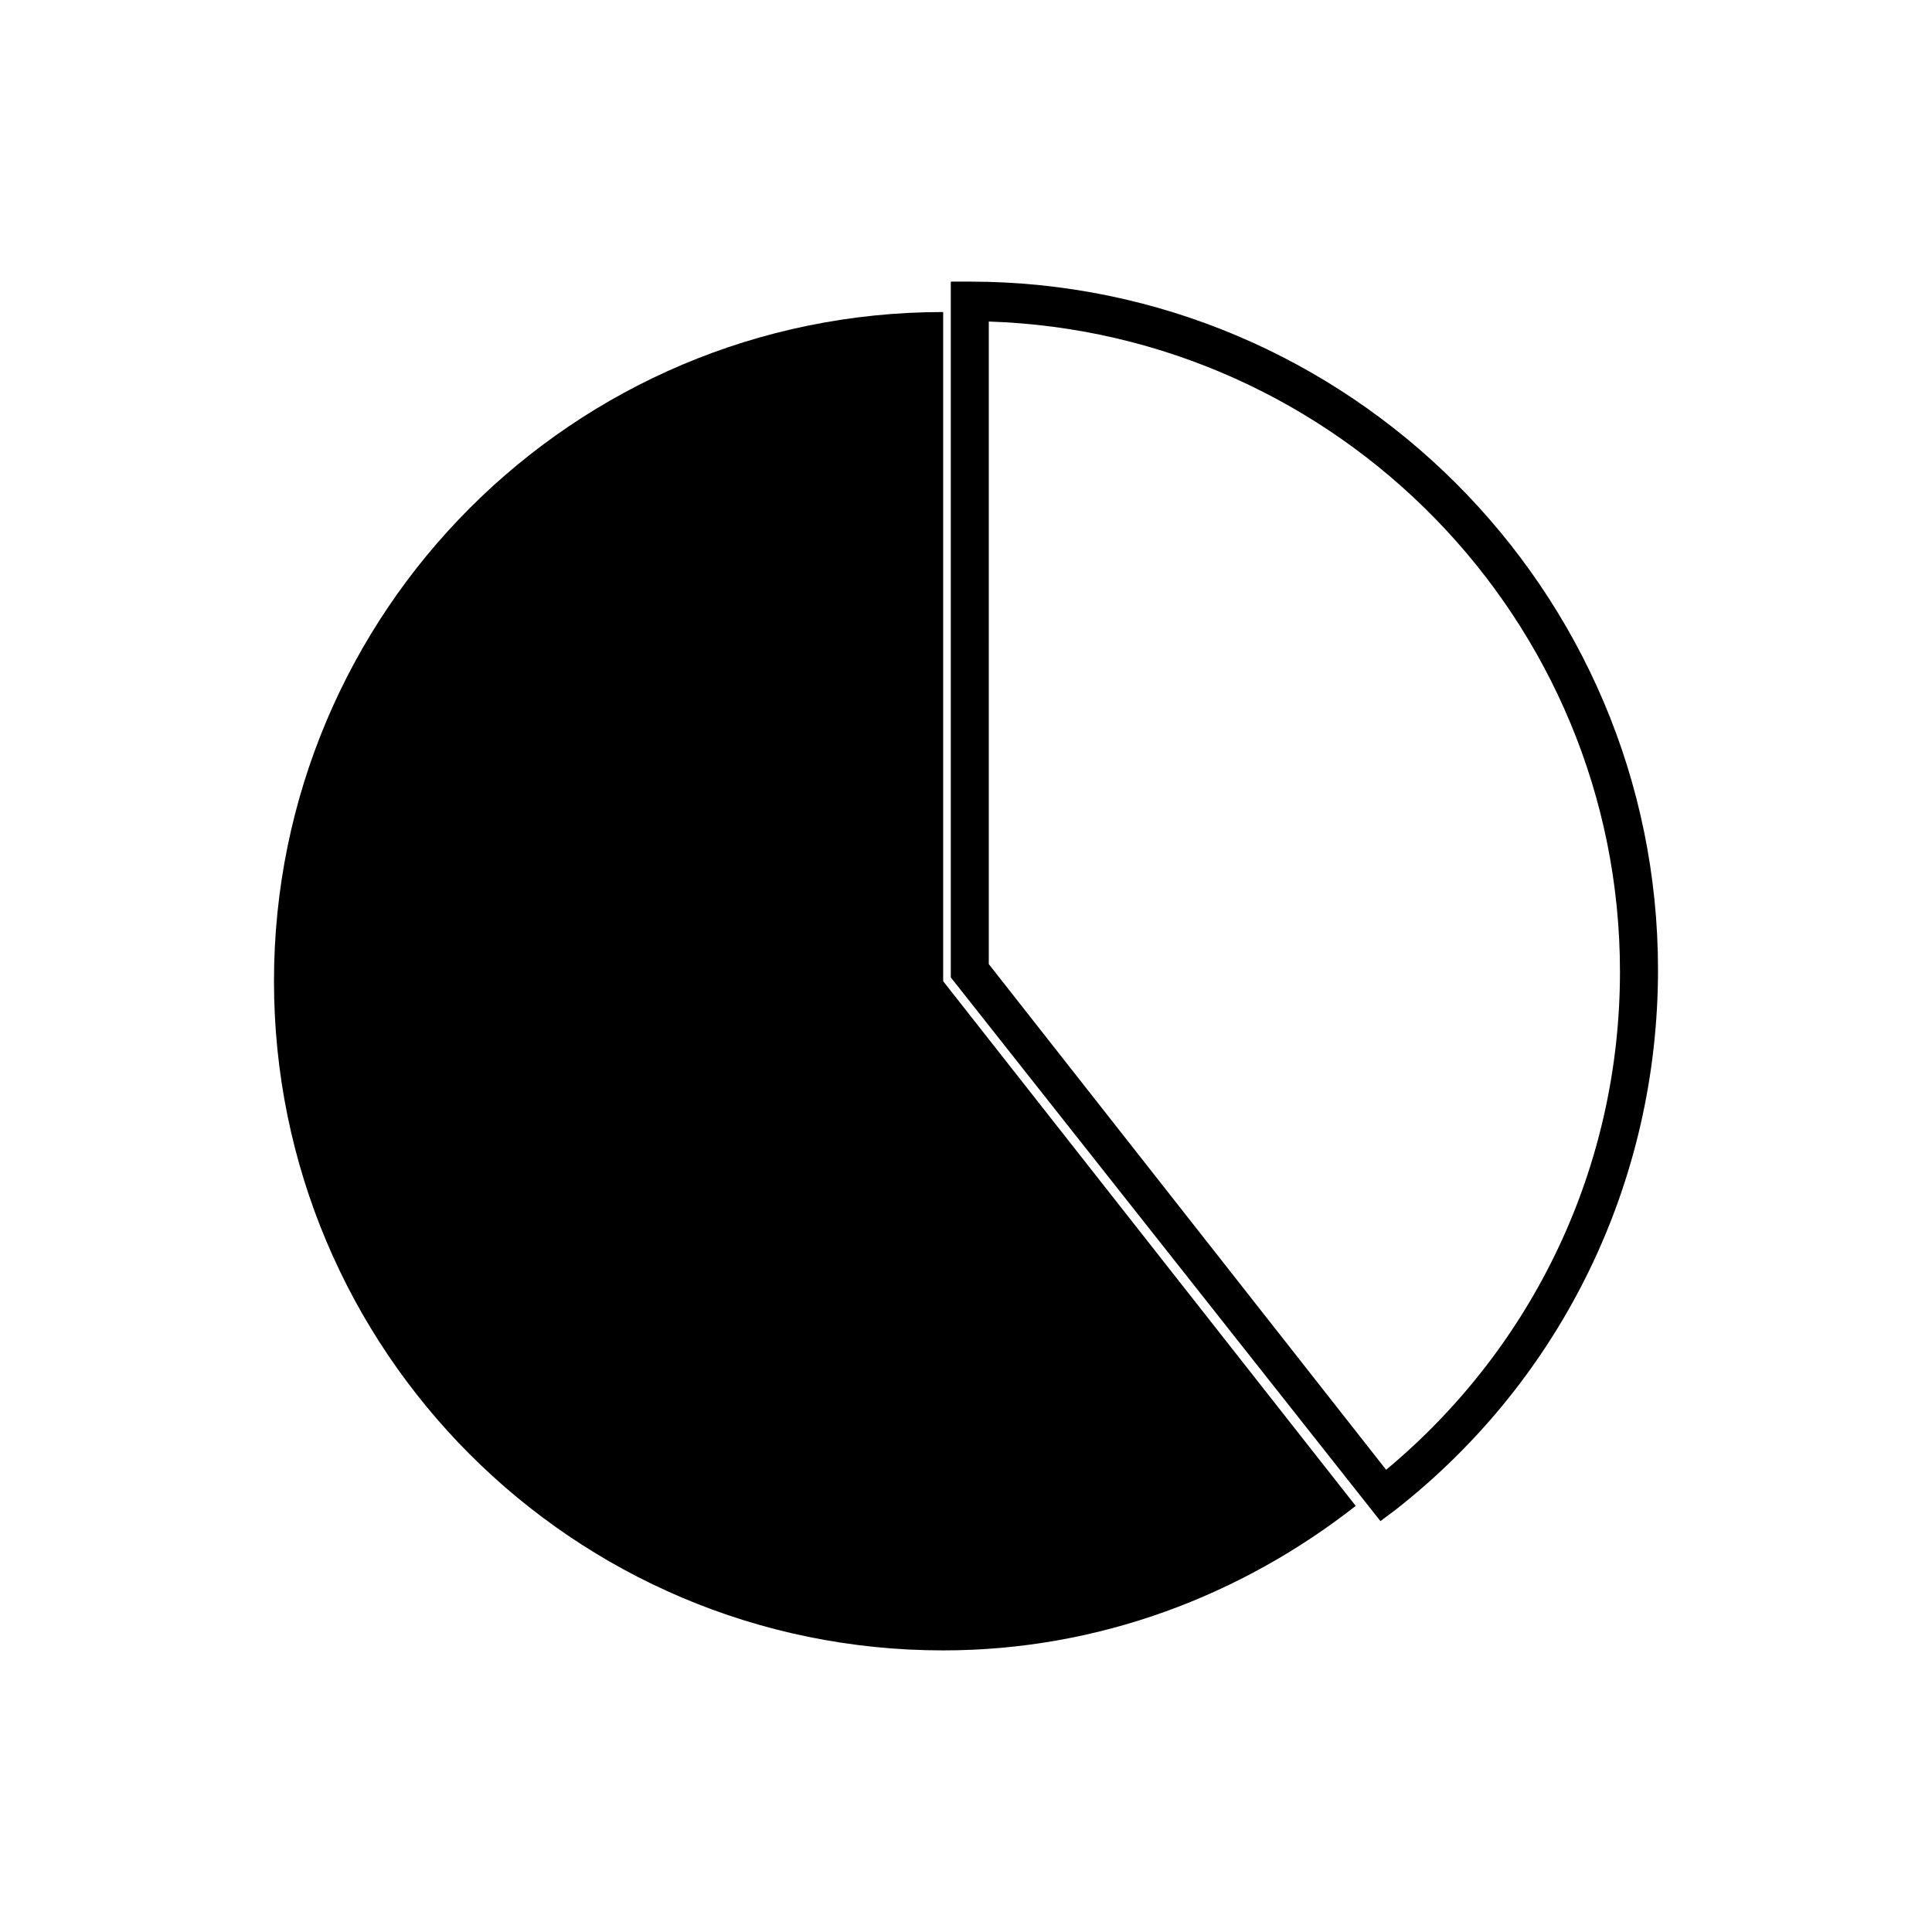
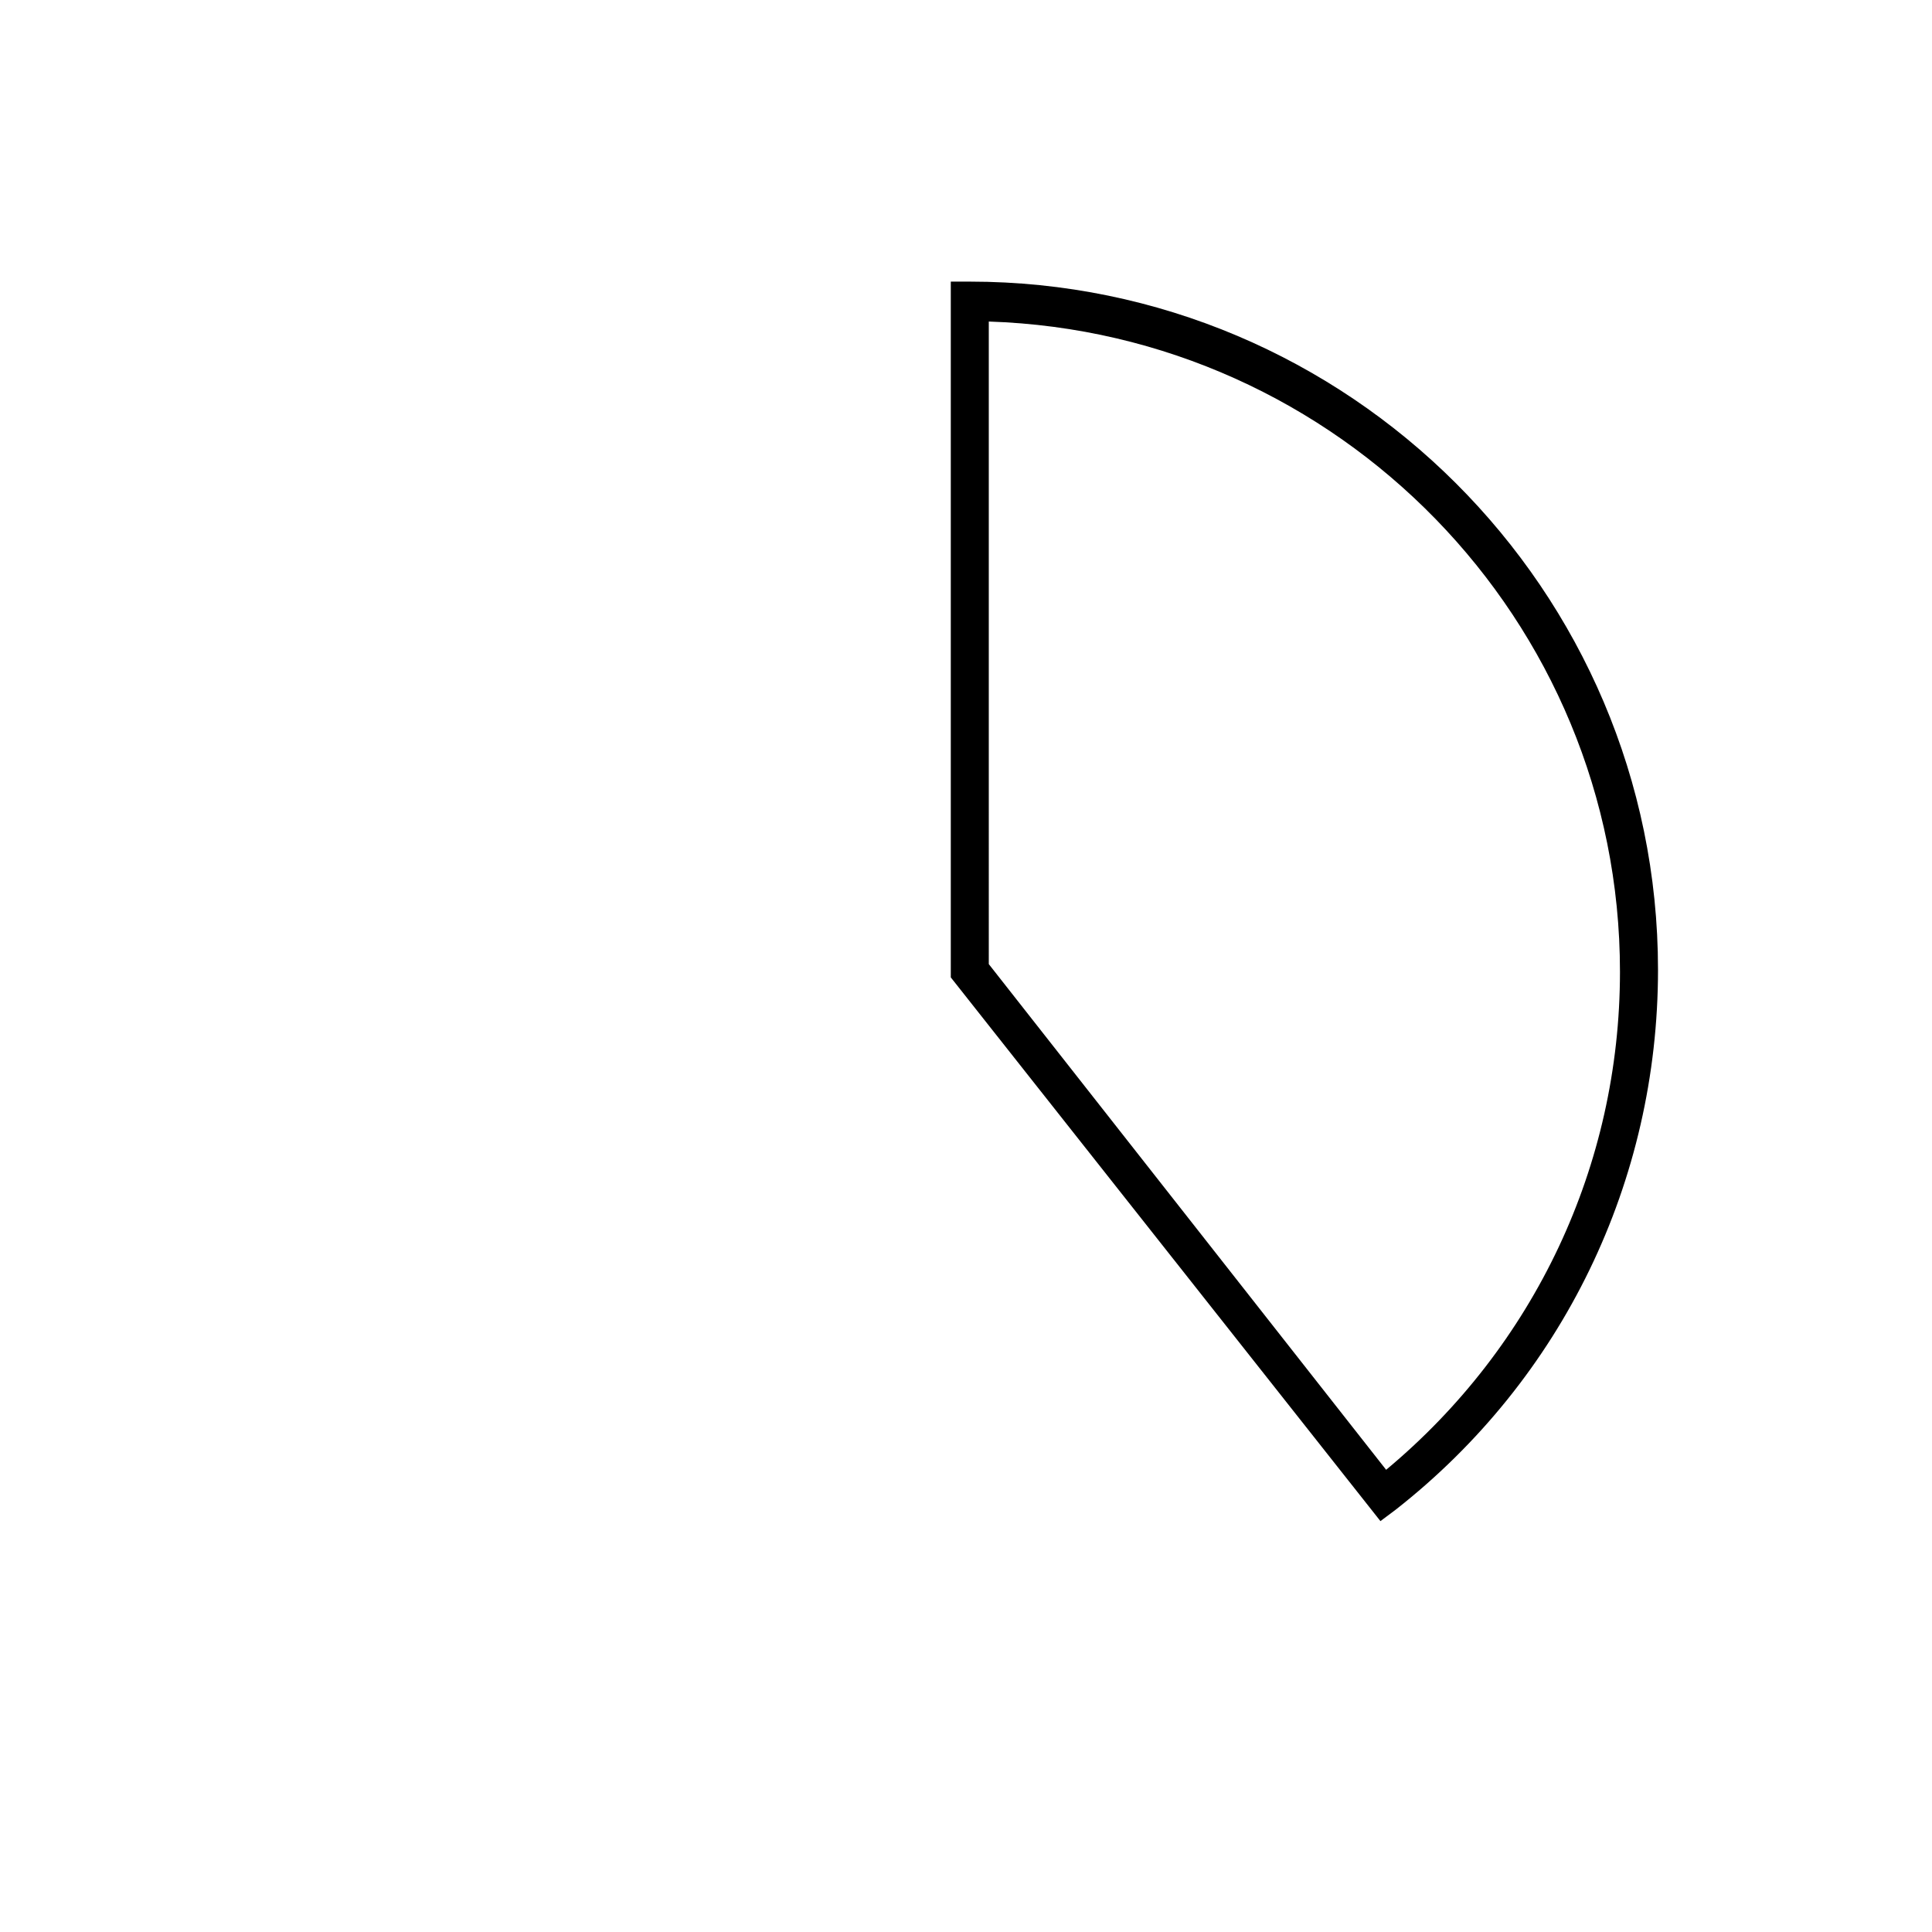
<svg xmlns="http://www.w3.org/2000/svg" fill="#000000" width="800px" height="800px" version="1.1" viewBox="144 144 512 512">
  <g>
    <path d="m509.83 547.11-113.86-144.09v-184.39h5.039c100.26 0 182.38 81.617 182.38 182.38 0 55.922-25.191 108.32-69.527 143.08zm-103.79-147.61 105.3 134.01c39.297-32.746 61.969-80.609 61.969-132 0-93.203-74.562-169.28-167.27-172.3z" />
-     <path d="m216.61 404.03c0-97.738 79.098-177.34 177.34-177.34v177.34l109.33 139.05c-30.23 23.68-68.016 38.293-109.33 38.293-98.242 0-177.34-79.602-177.34-177.34z" />
  </g>
</svg>